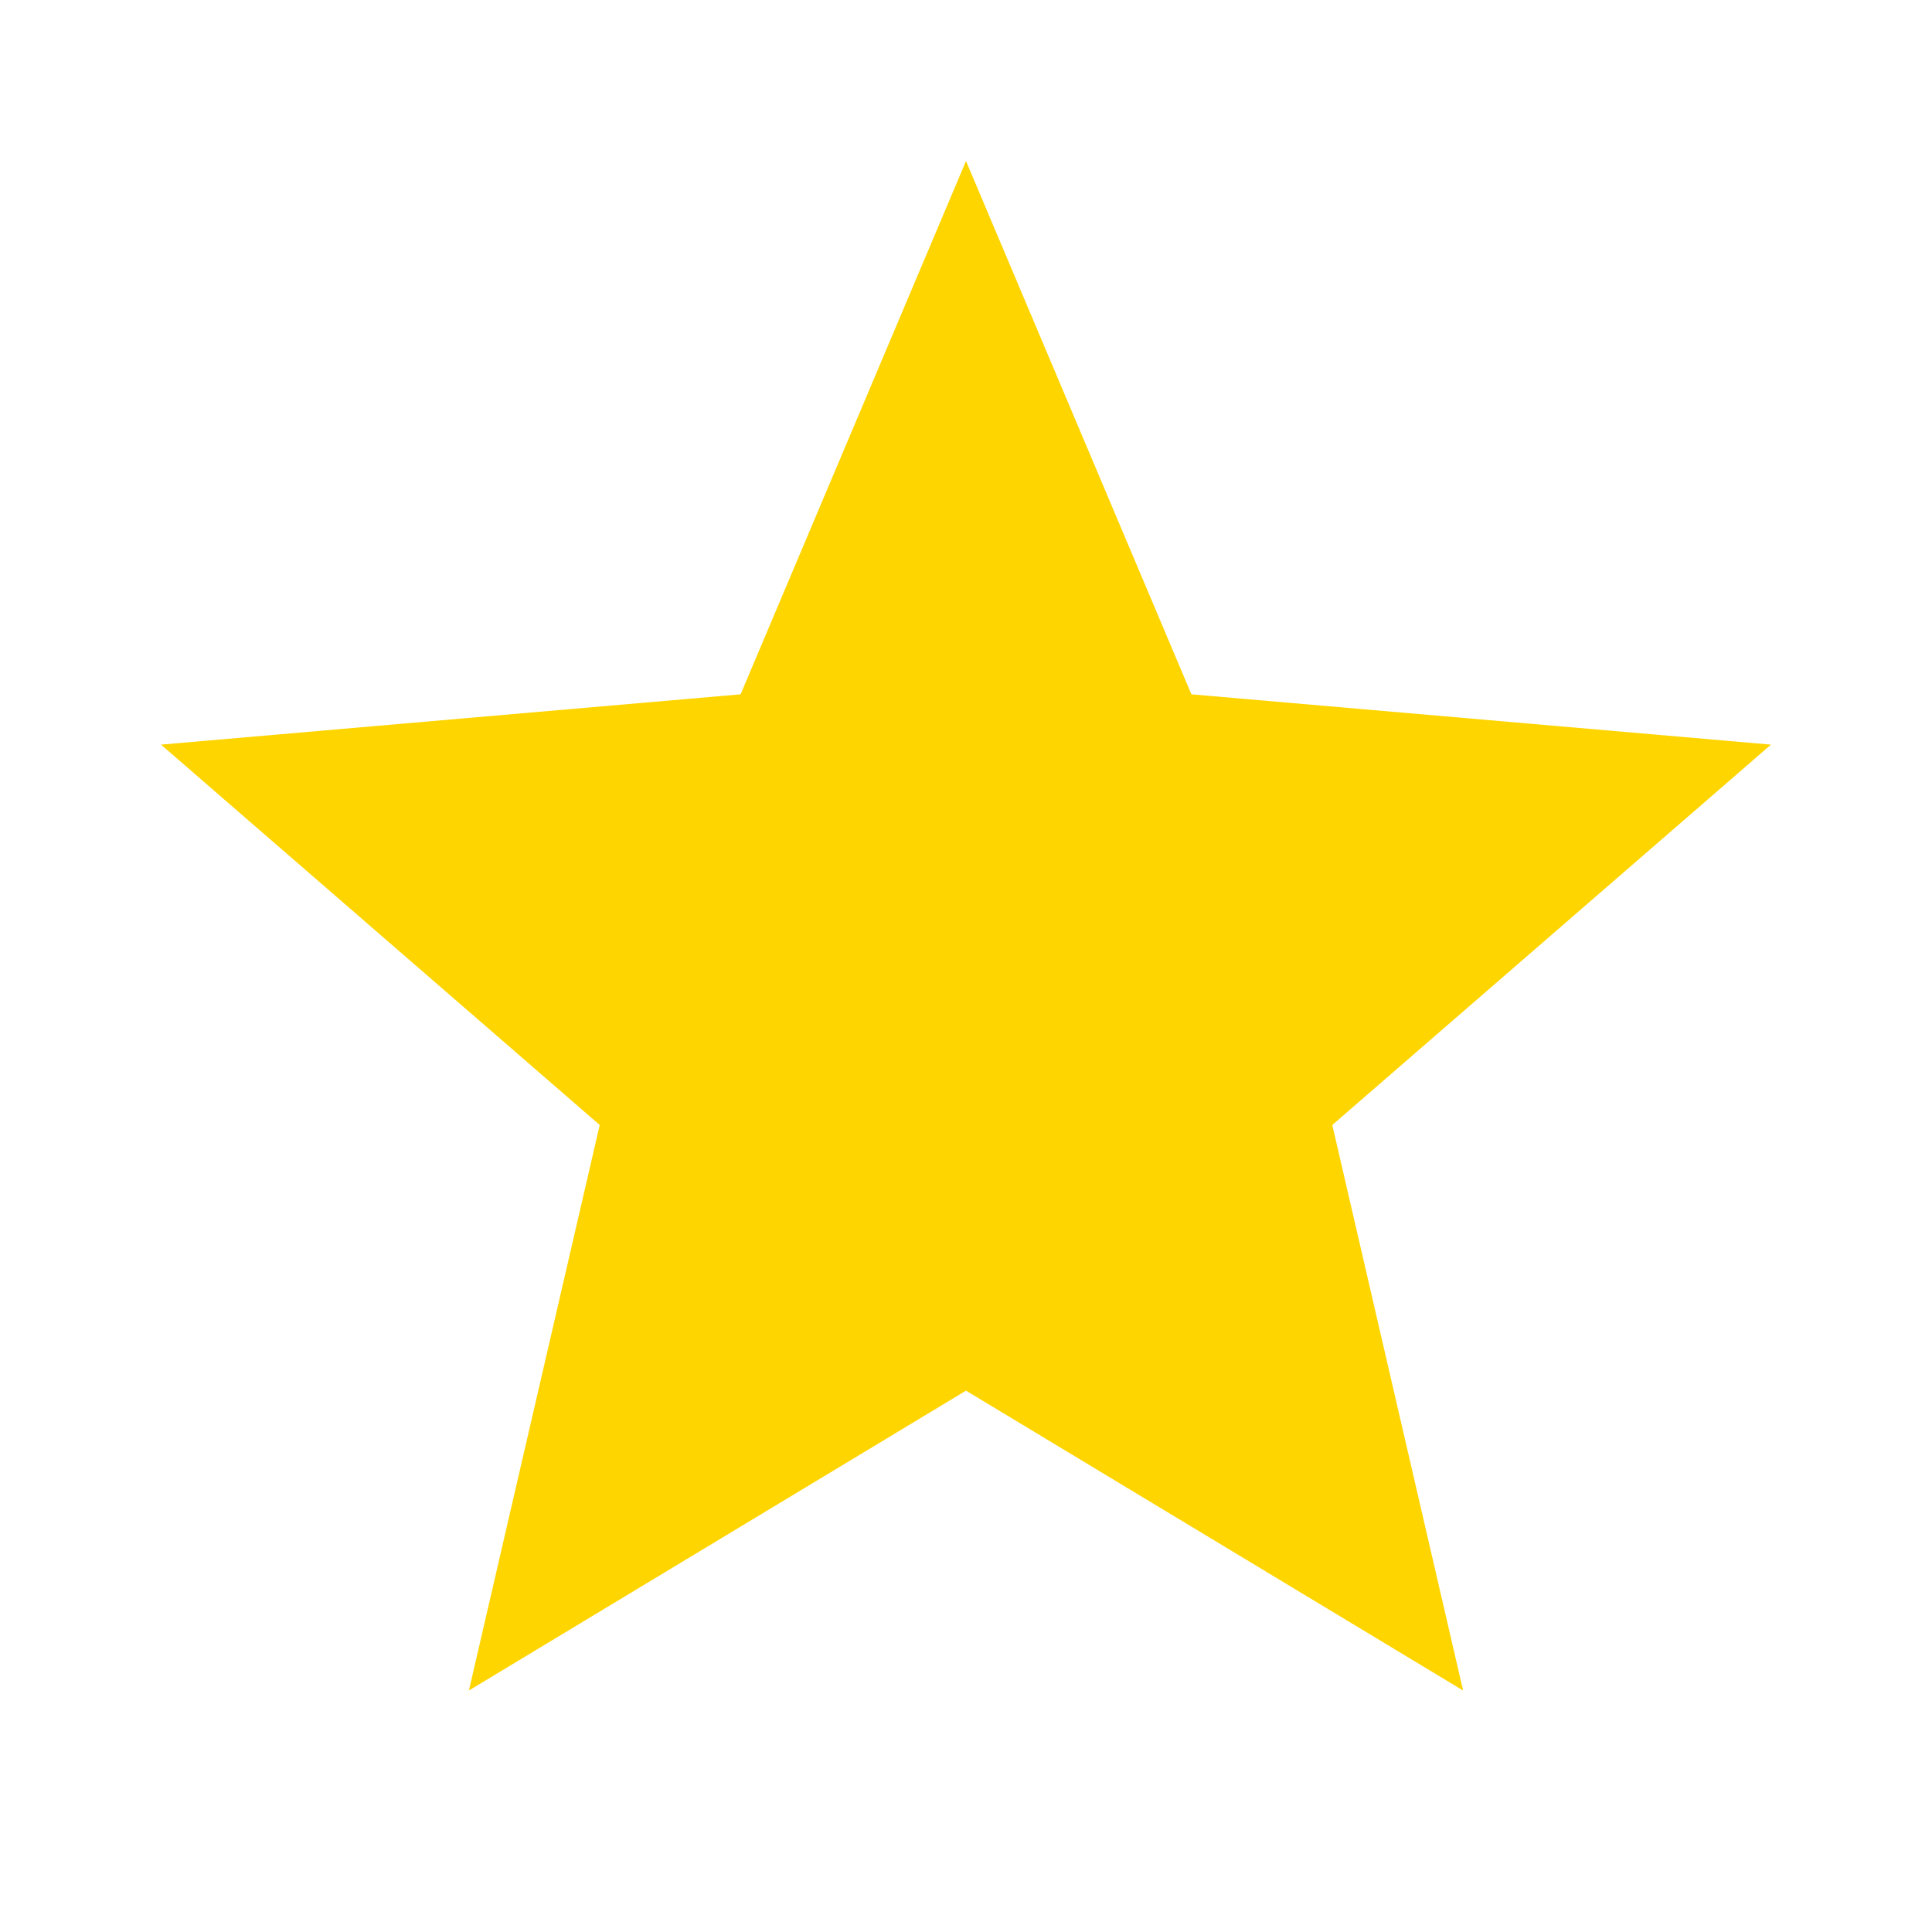
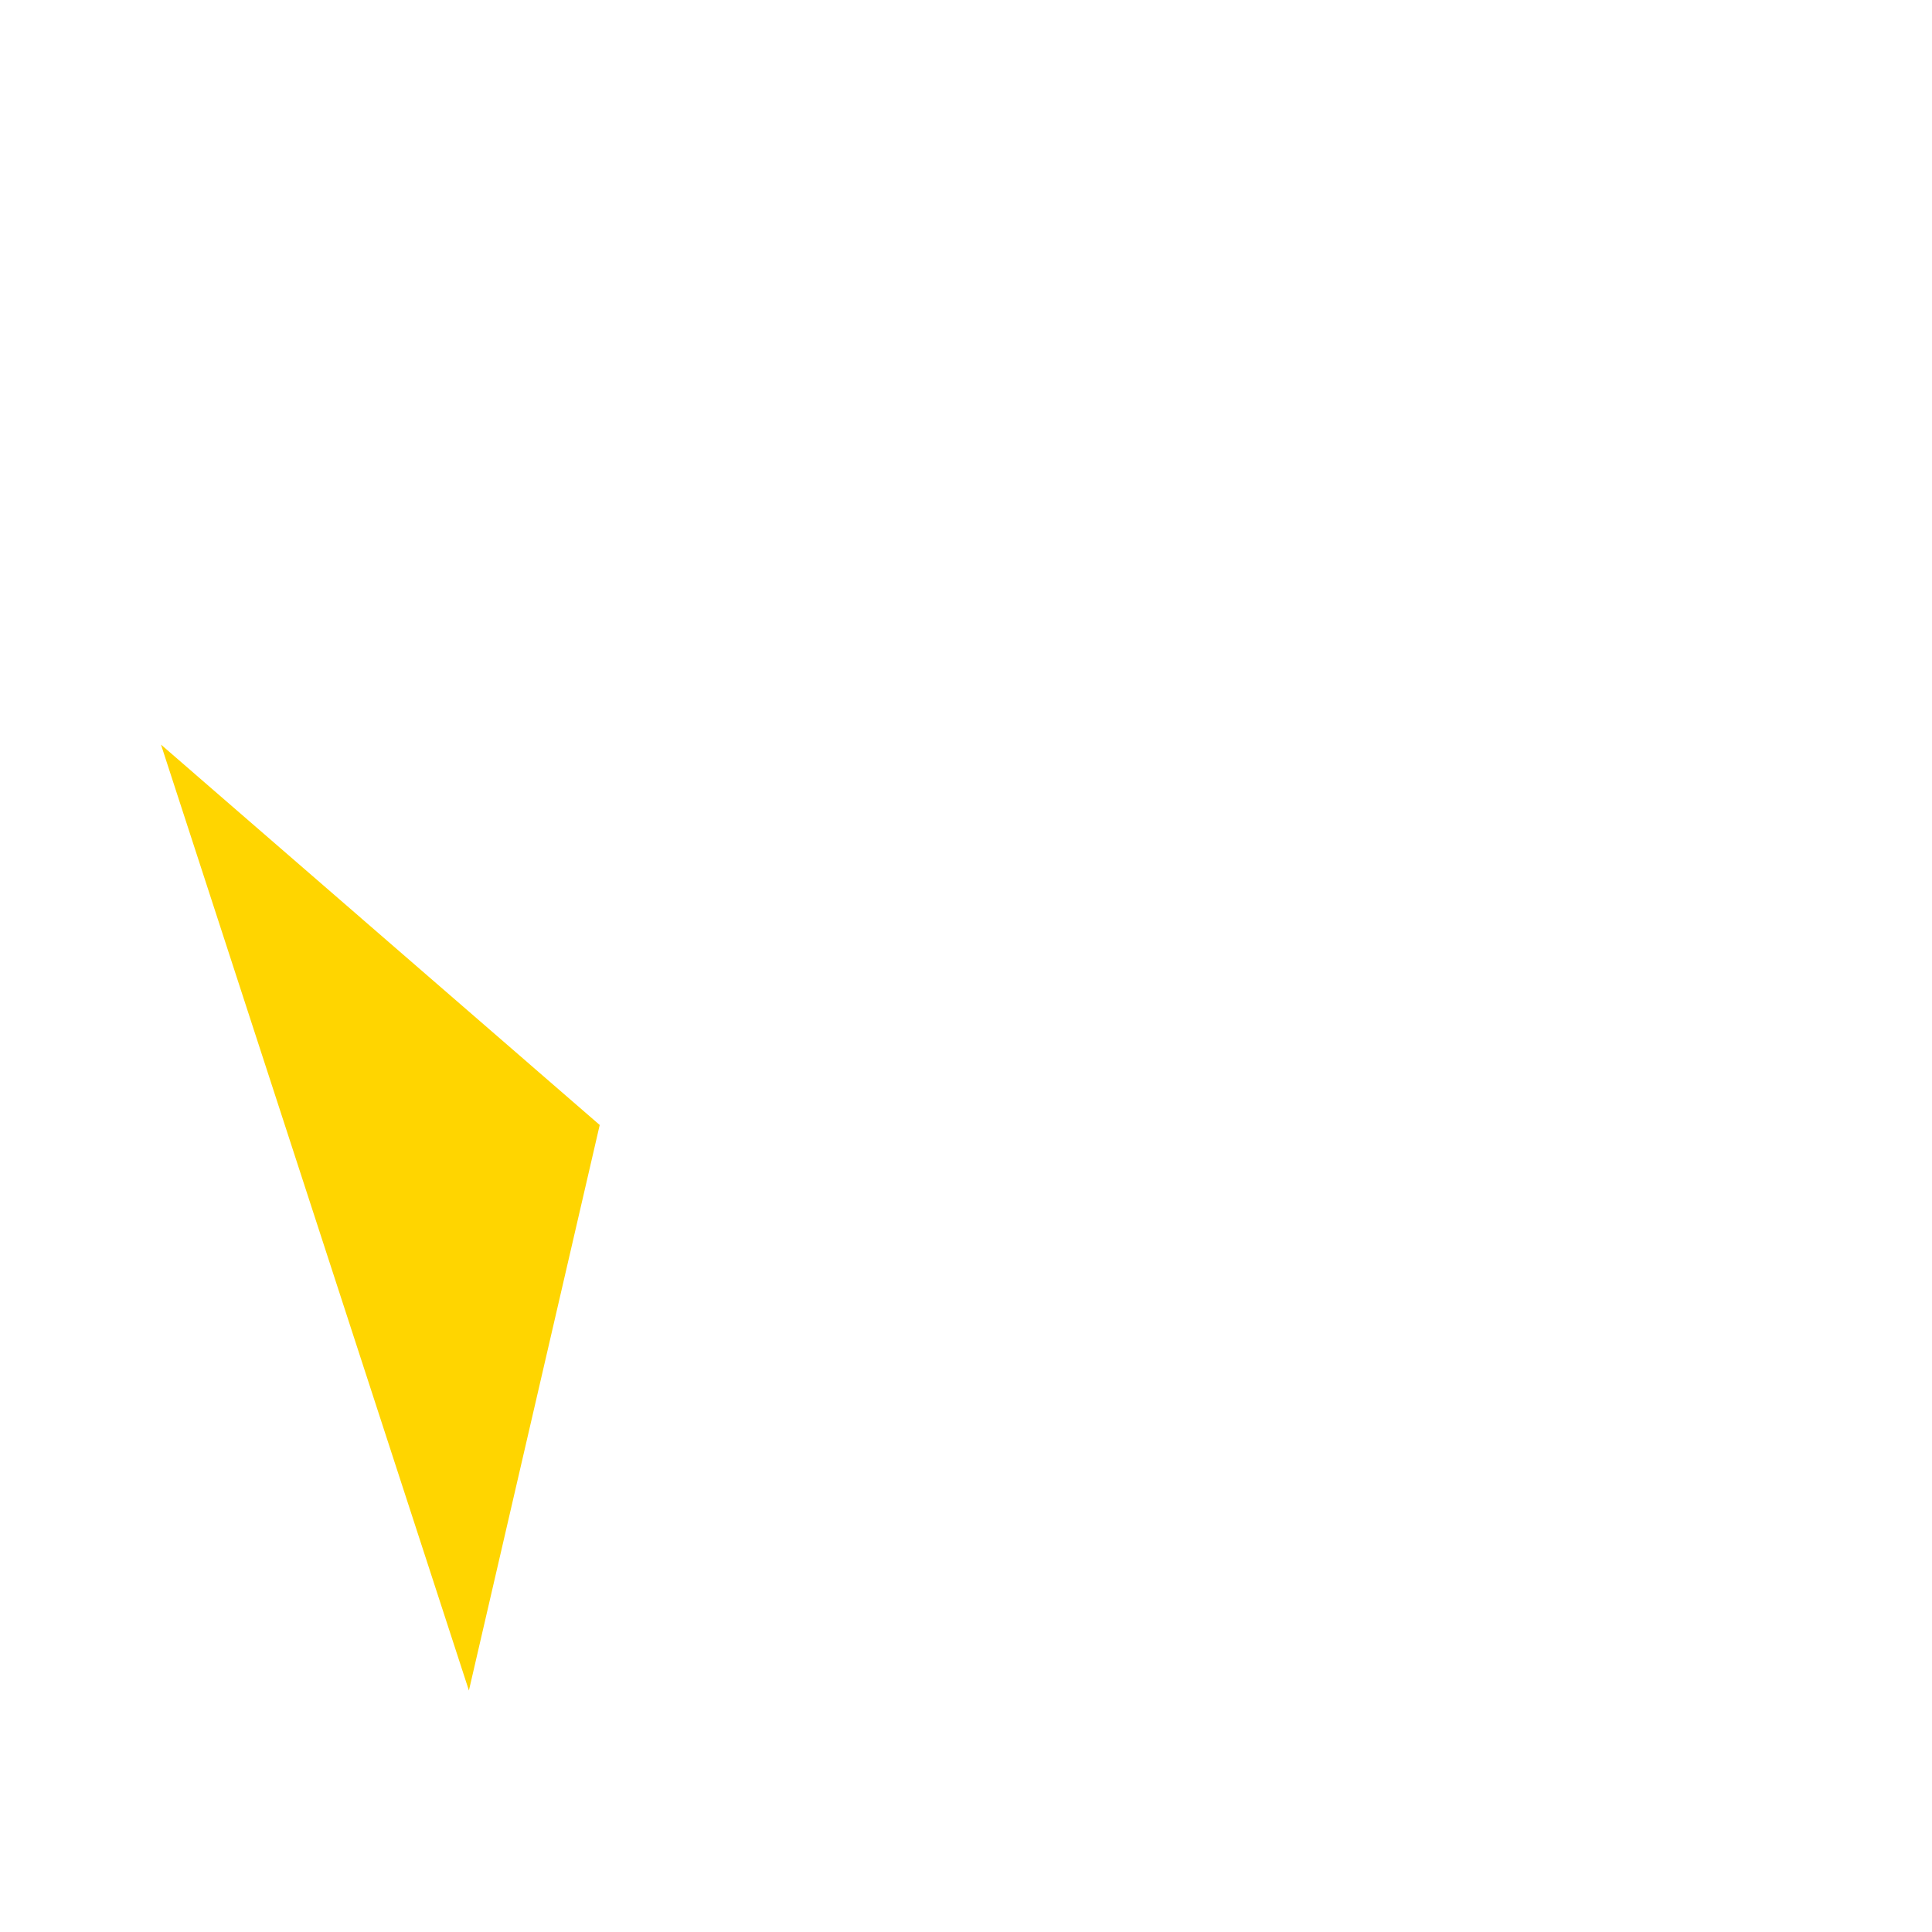
<svg xmlns="http://www.w3.org/2000/svg" height="24px" viewBox="0 -960 960 960" width="24px" fill="#ffd500">
-   <path d="m233-120 65-281L80-590l288-25 112-265 112 265 288 25-218 189 65 281-247-149-247 149Z" />
+   <path d="m233-120 65-281L80-590Z" />
</svg>